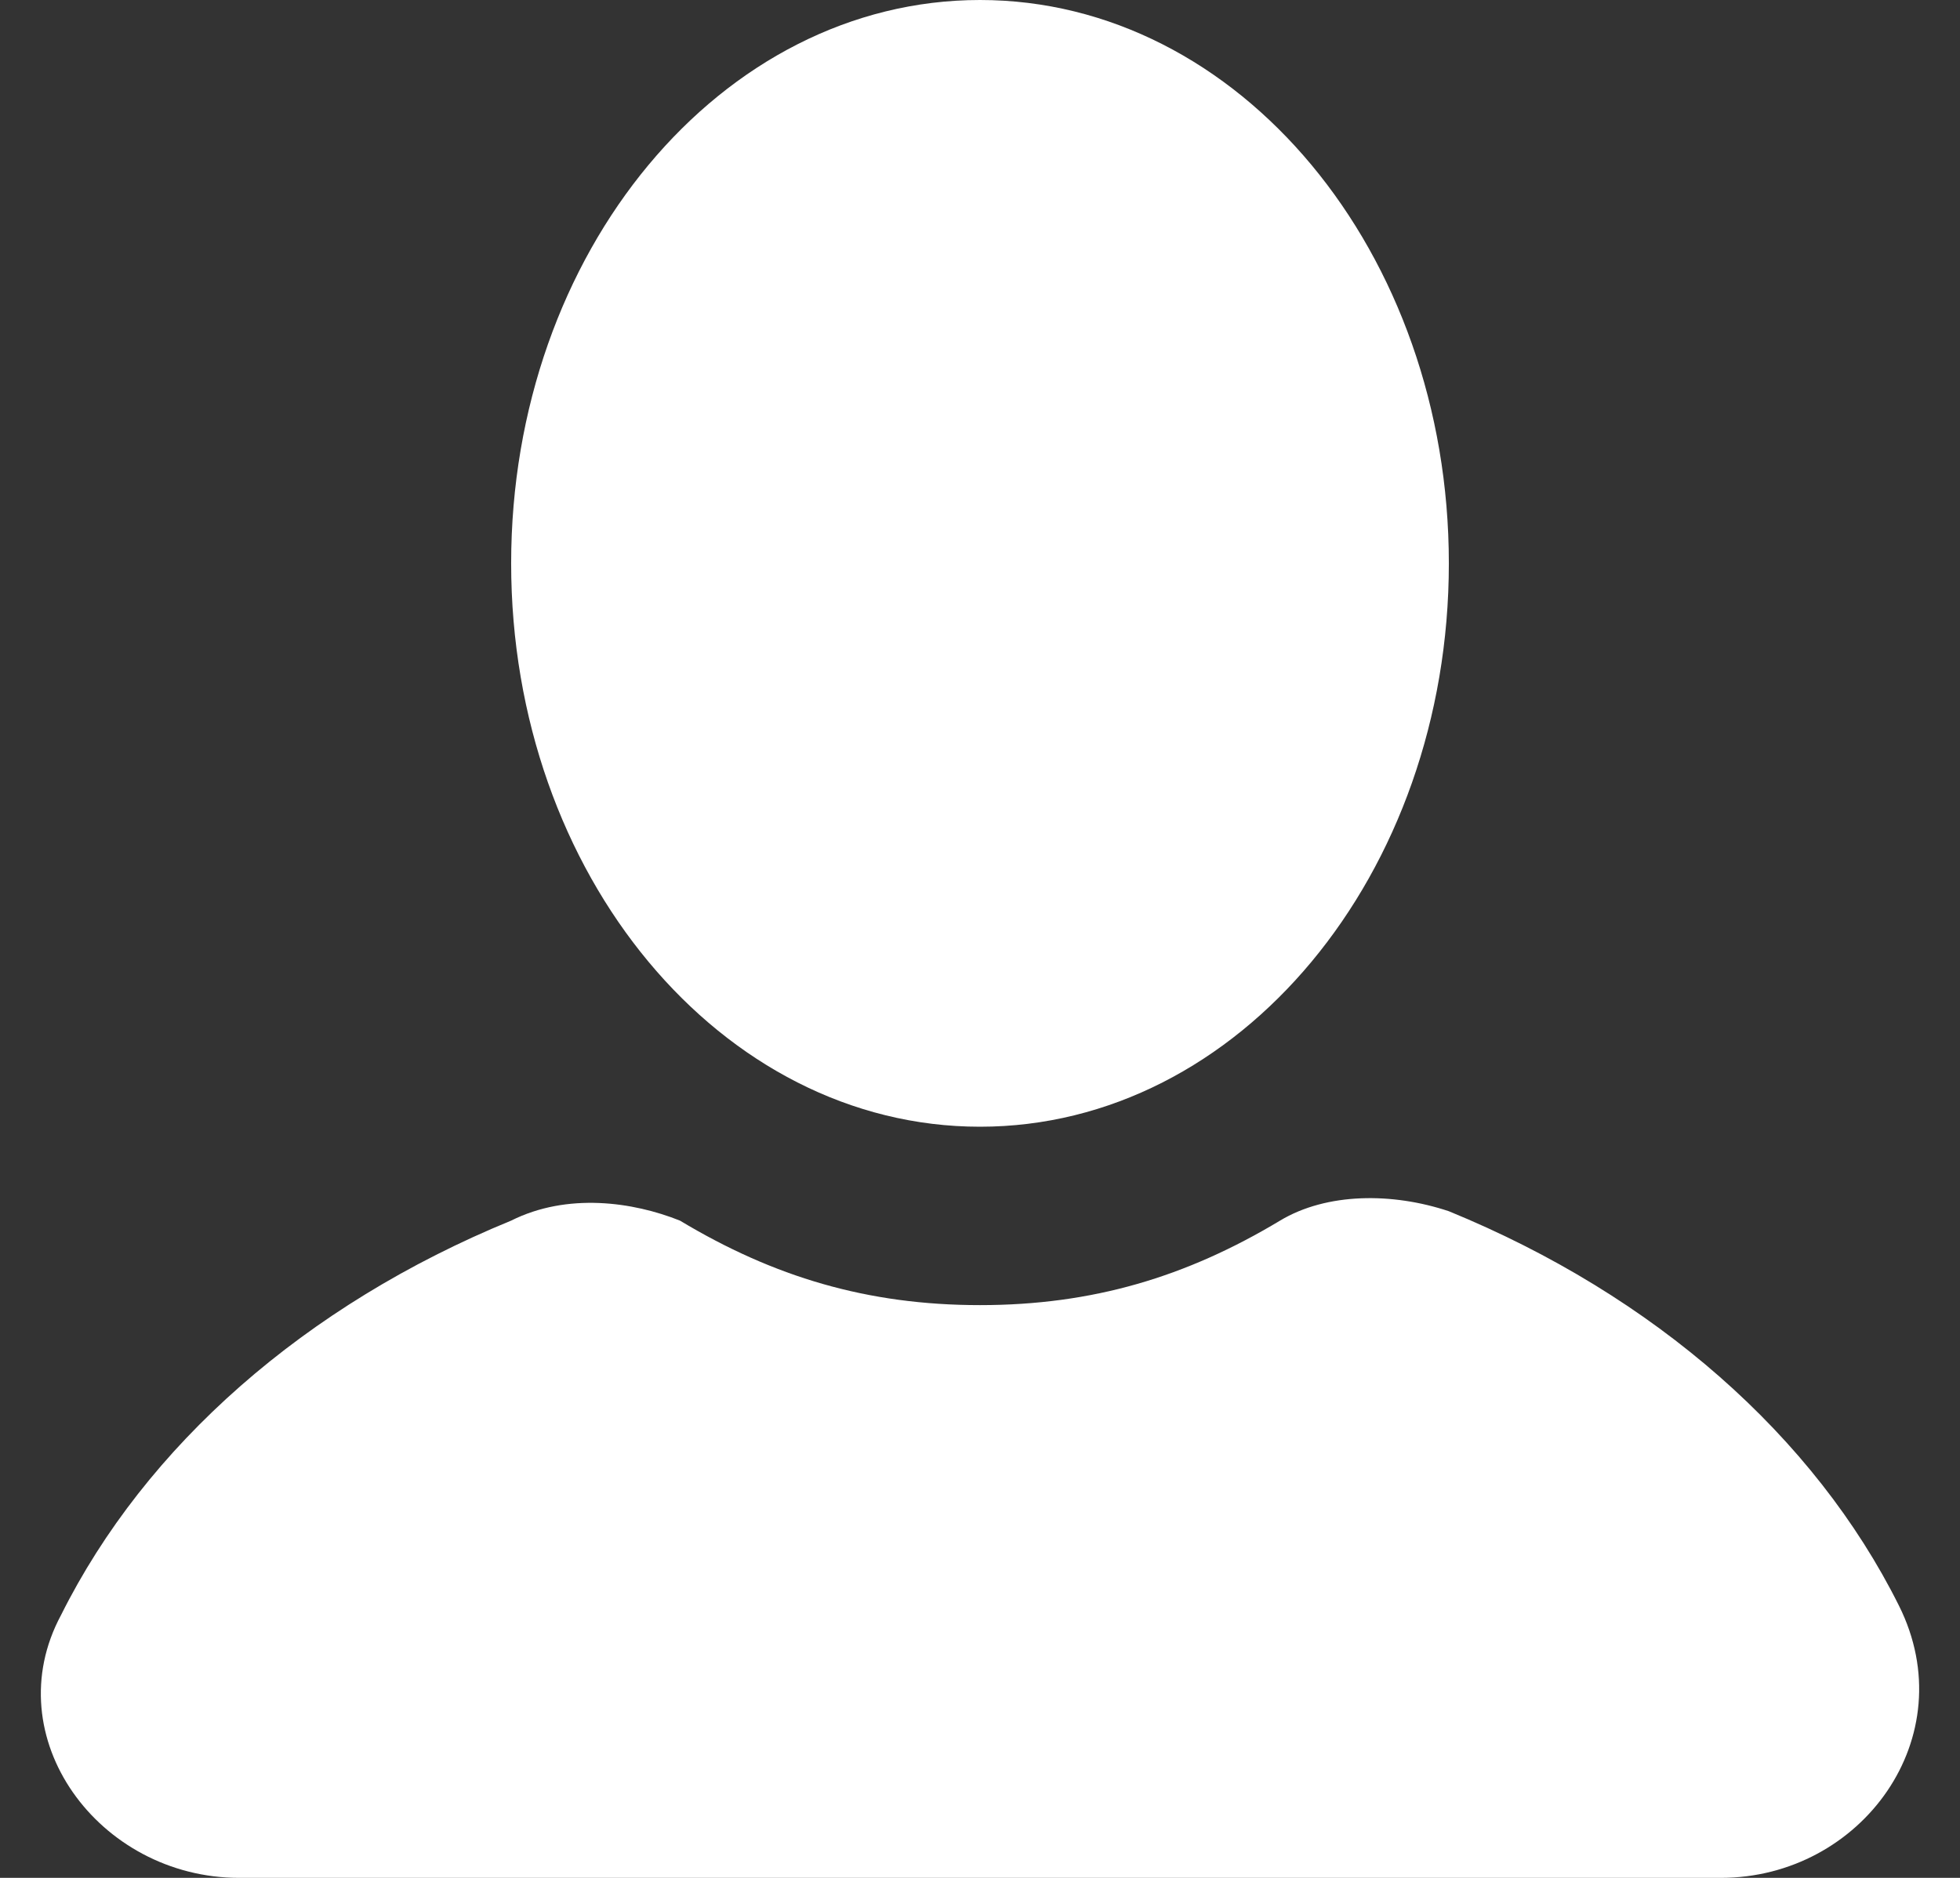
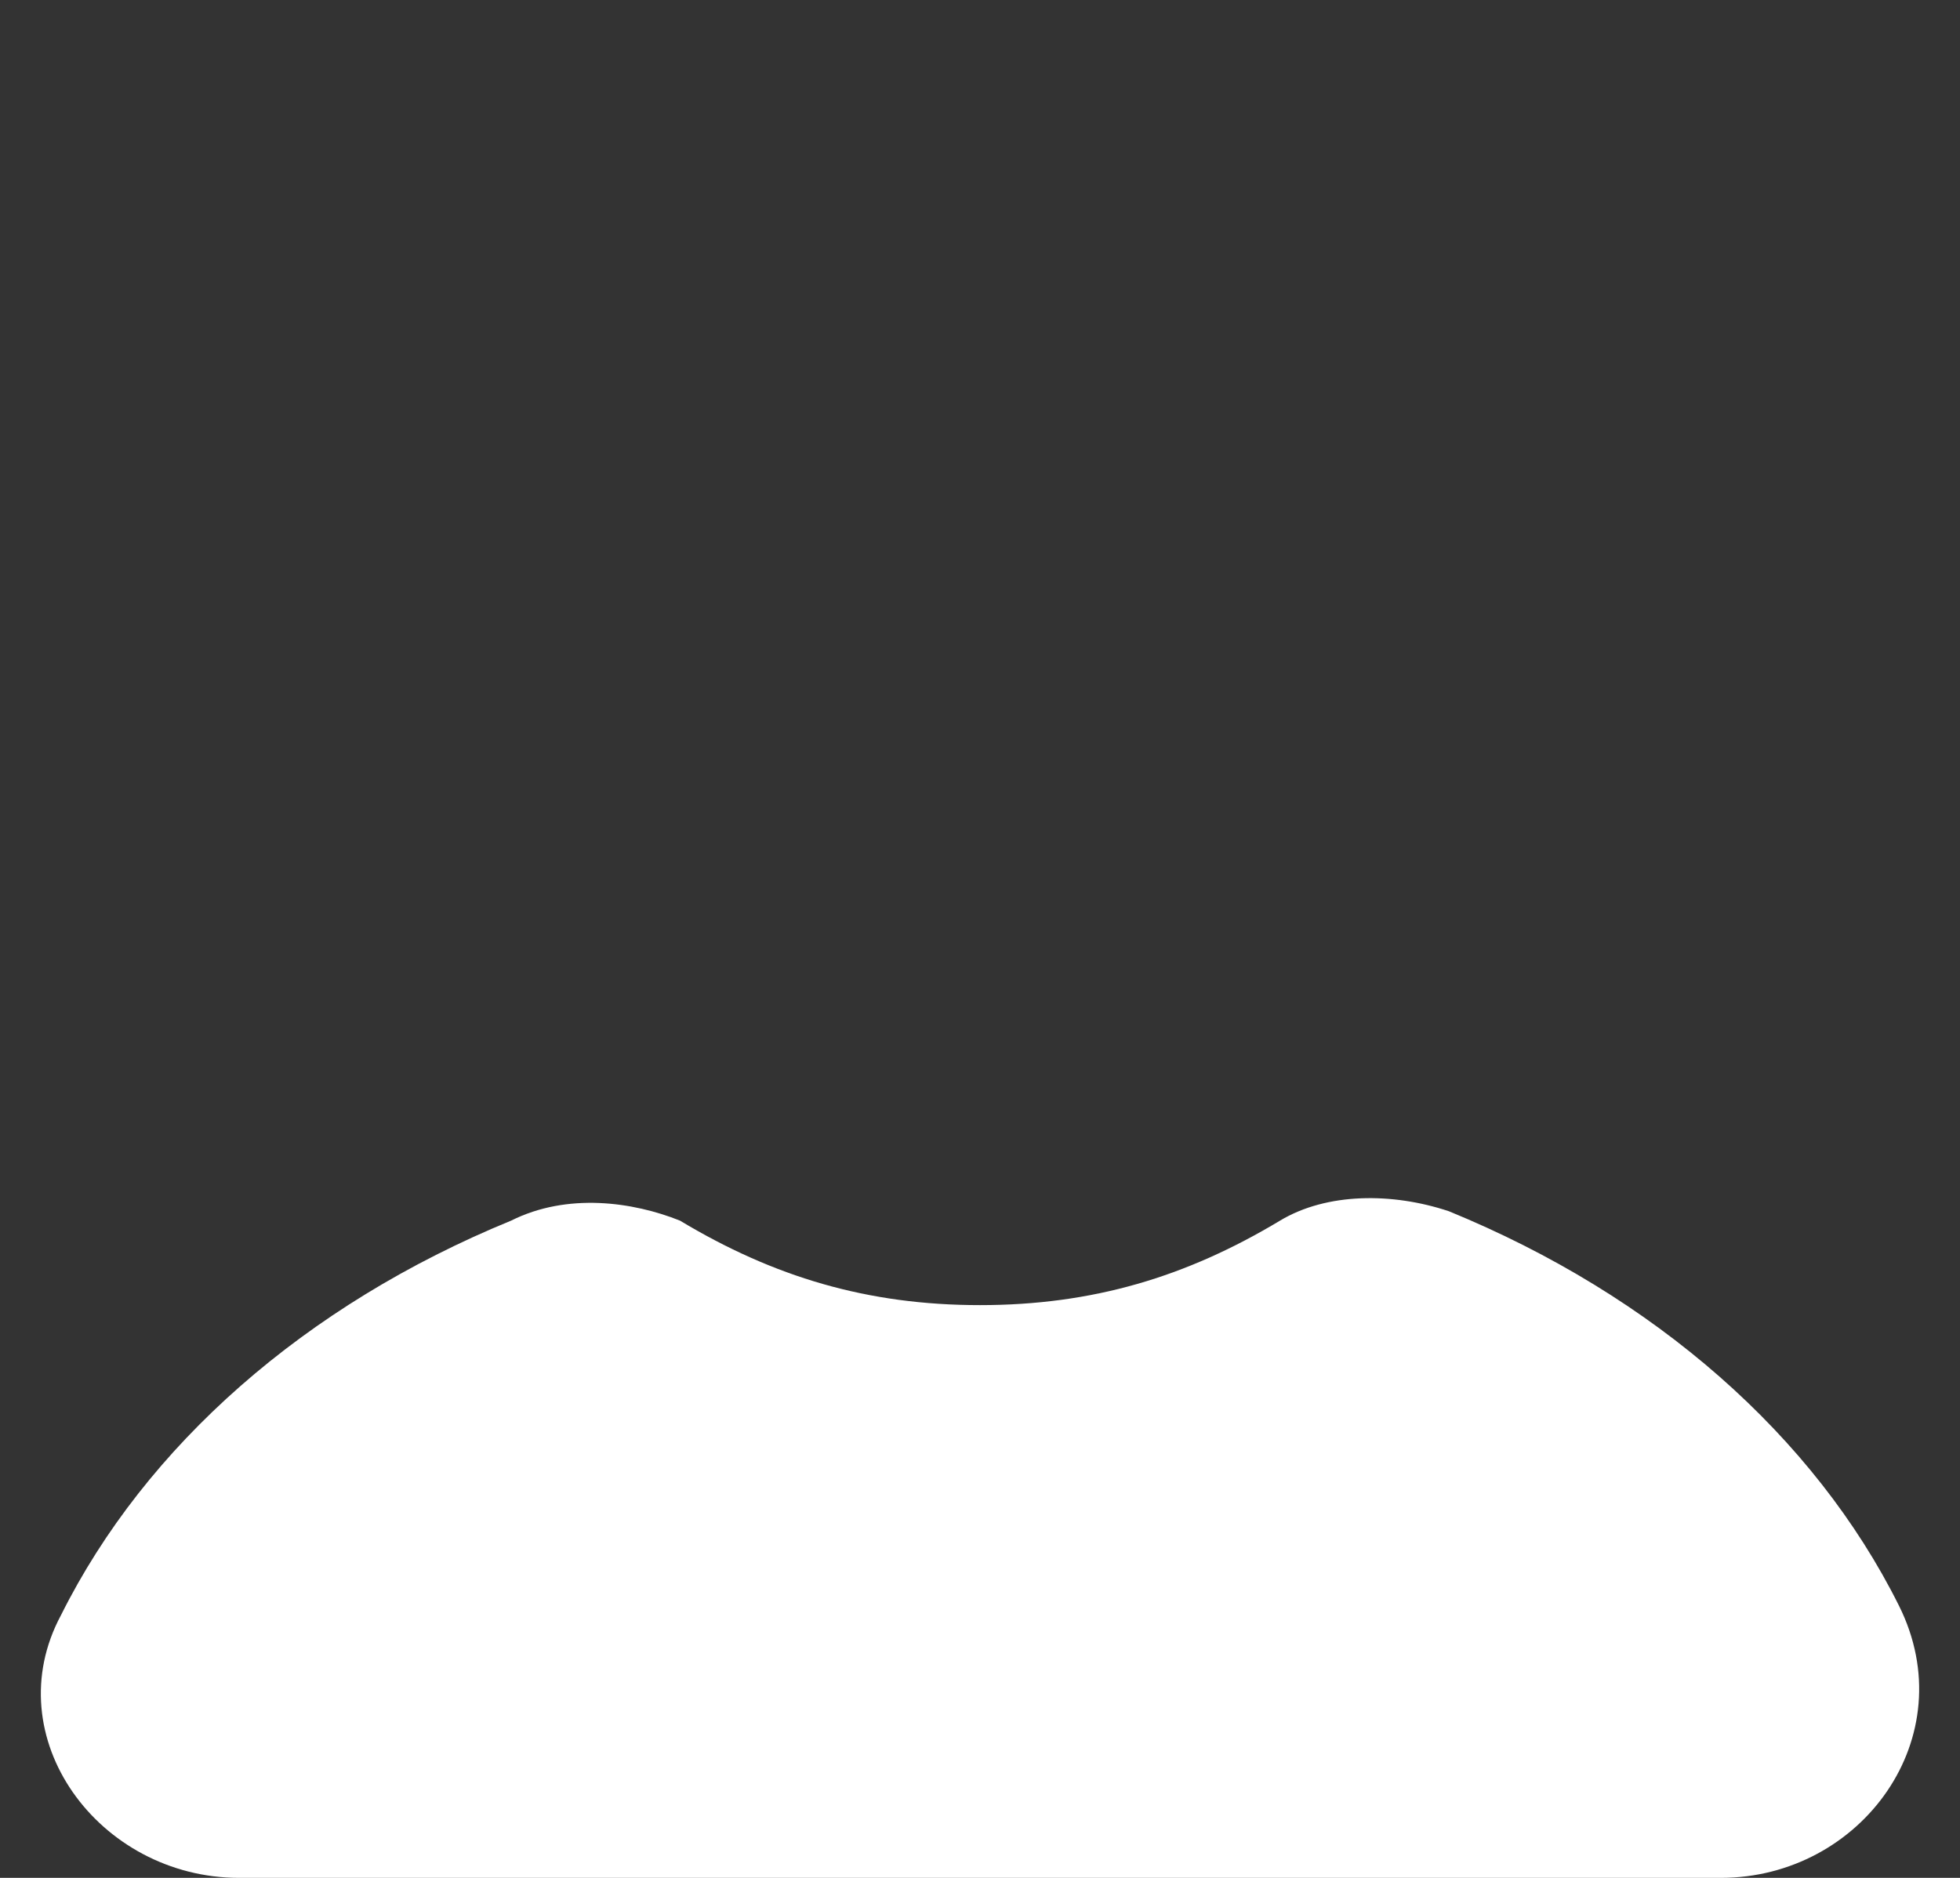
<svg xmlns="http://www.w3.org/2000/svg" width="24" height="23" viewBox="0 0 24 23" fill="none">
  <rect x="0" y="0" width="24" height="23" fill="#333333" stroke="none" />
-   <path d="M12 13.8C15.171 13.8 17.741 10.711 17.741 6.9C17.741 3.089 15.171 0 12 0C8.829 0 6.259 3.089 6.259 6.9C6.259 10.711 8.829 13.8 12 13.8Z" fill="white" />
  <path d="M23.252 19.665C22.219 17.595 20.267 15.87 17.741 14.835C17.052 14.605 16.248 14.605 15.674 14.95C14.526 15.64 13.378 15.985 12 15.985C10.622 15.985 9.474 15.64 8.326 14.95C7.752 14.72 6.948 14.605 6.259 14.95C3.733 15.985 1.781 17.71 0.748 19.78C-0.056 21.275 1.207 23 2.929 23H21.071C22.793 23 24.056 21.275 23.252 19.665Z" fill="white" />
</svg>